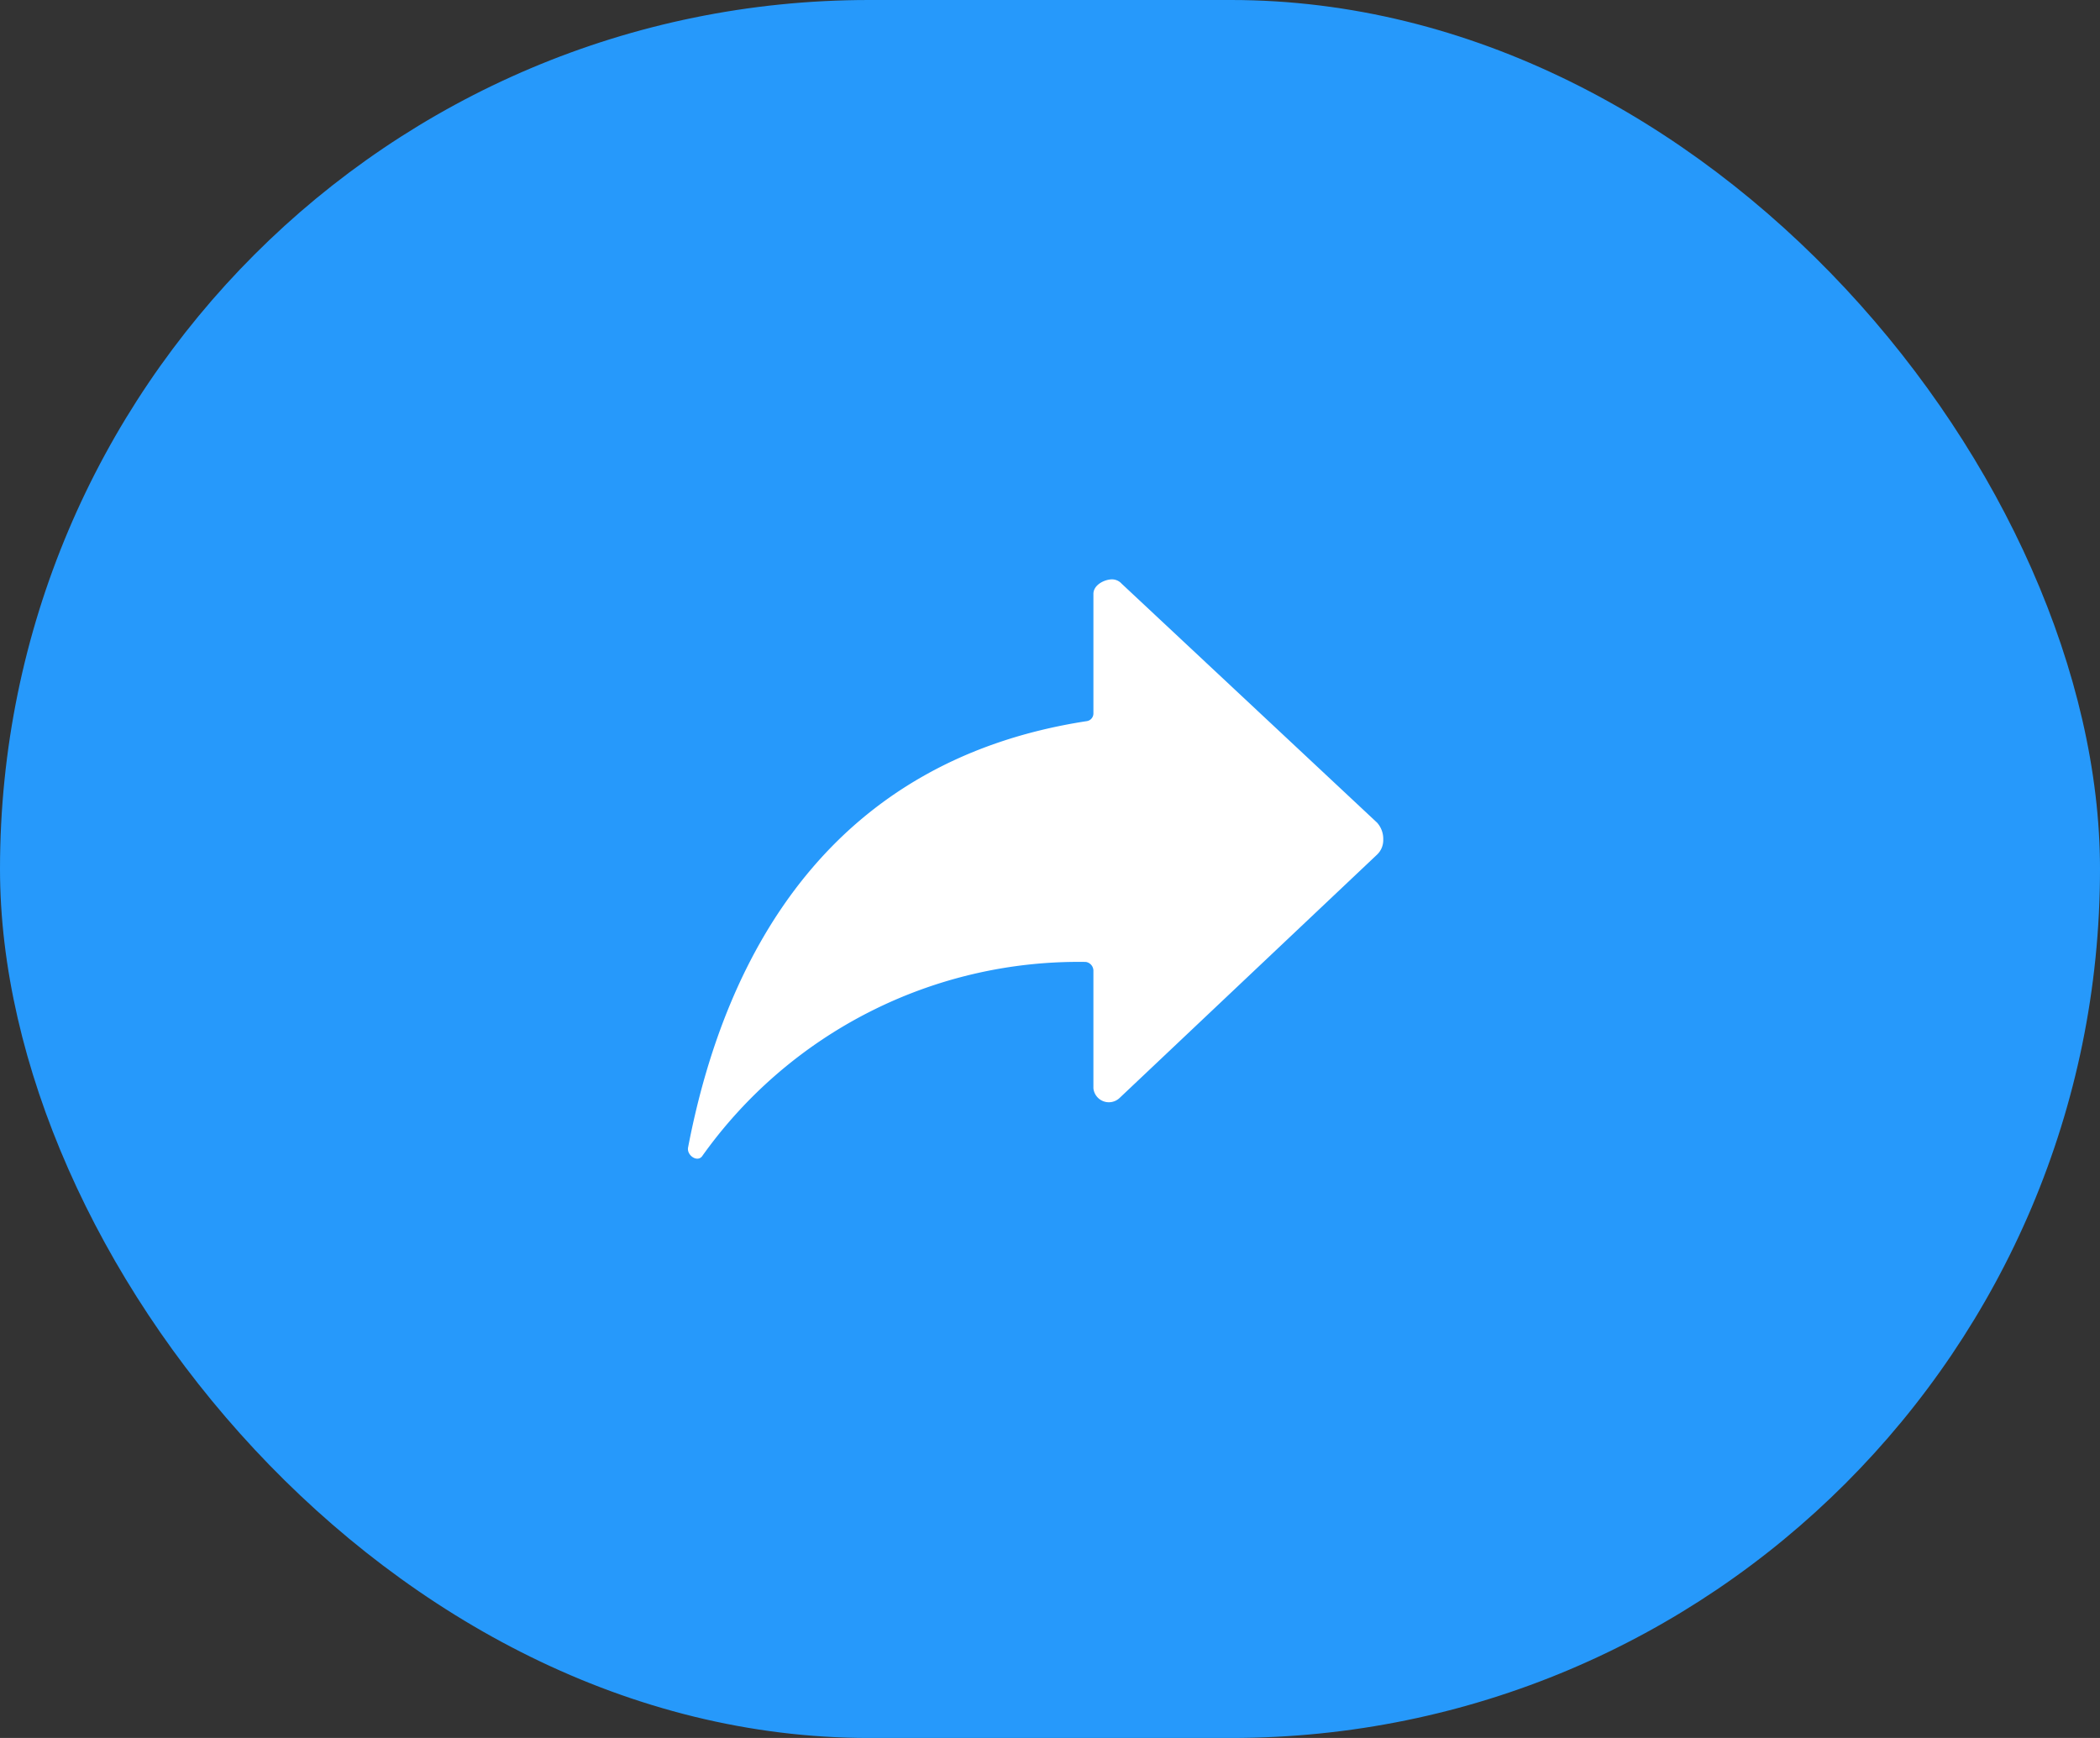
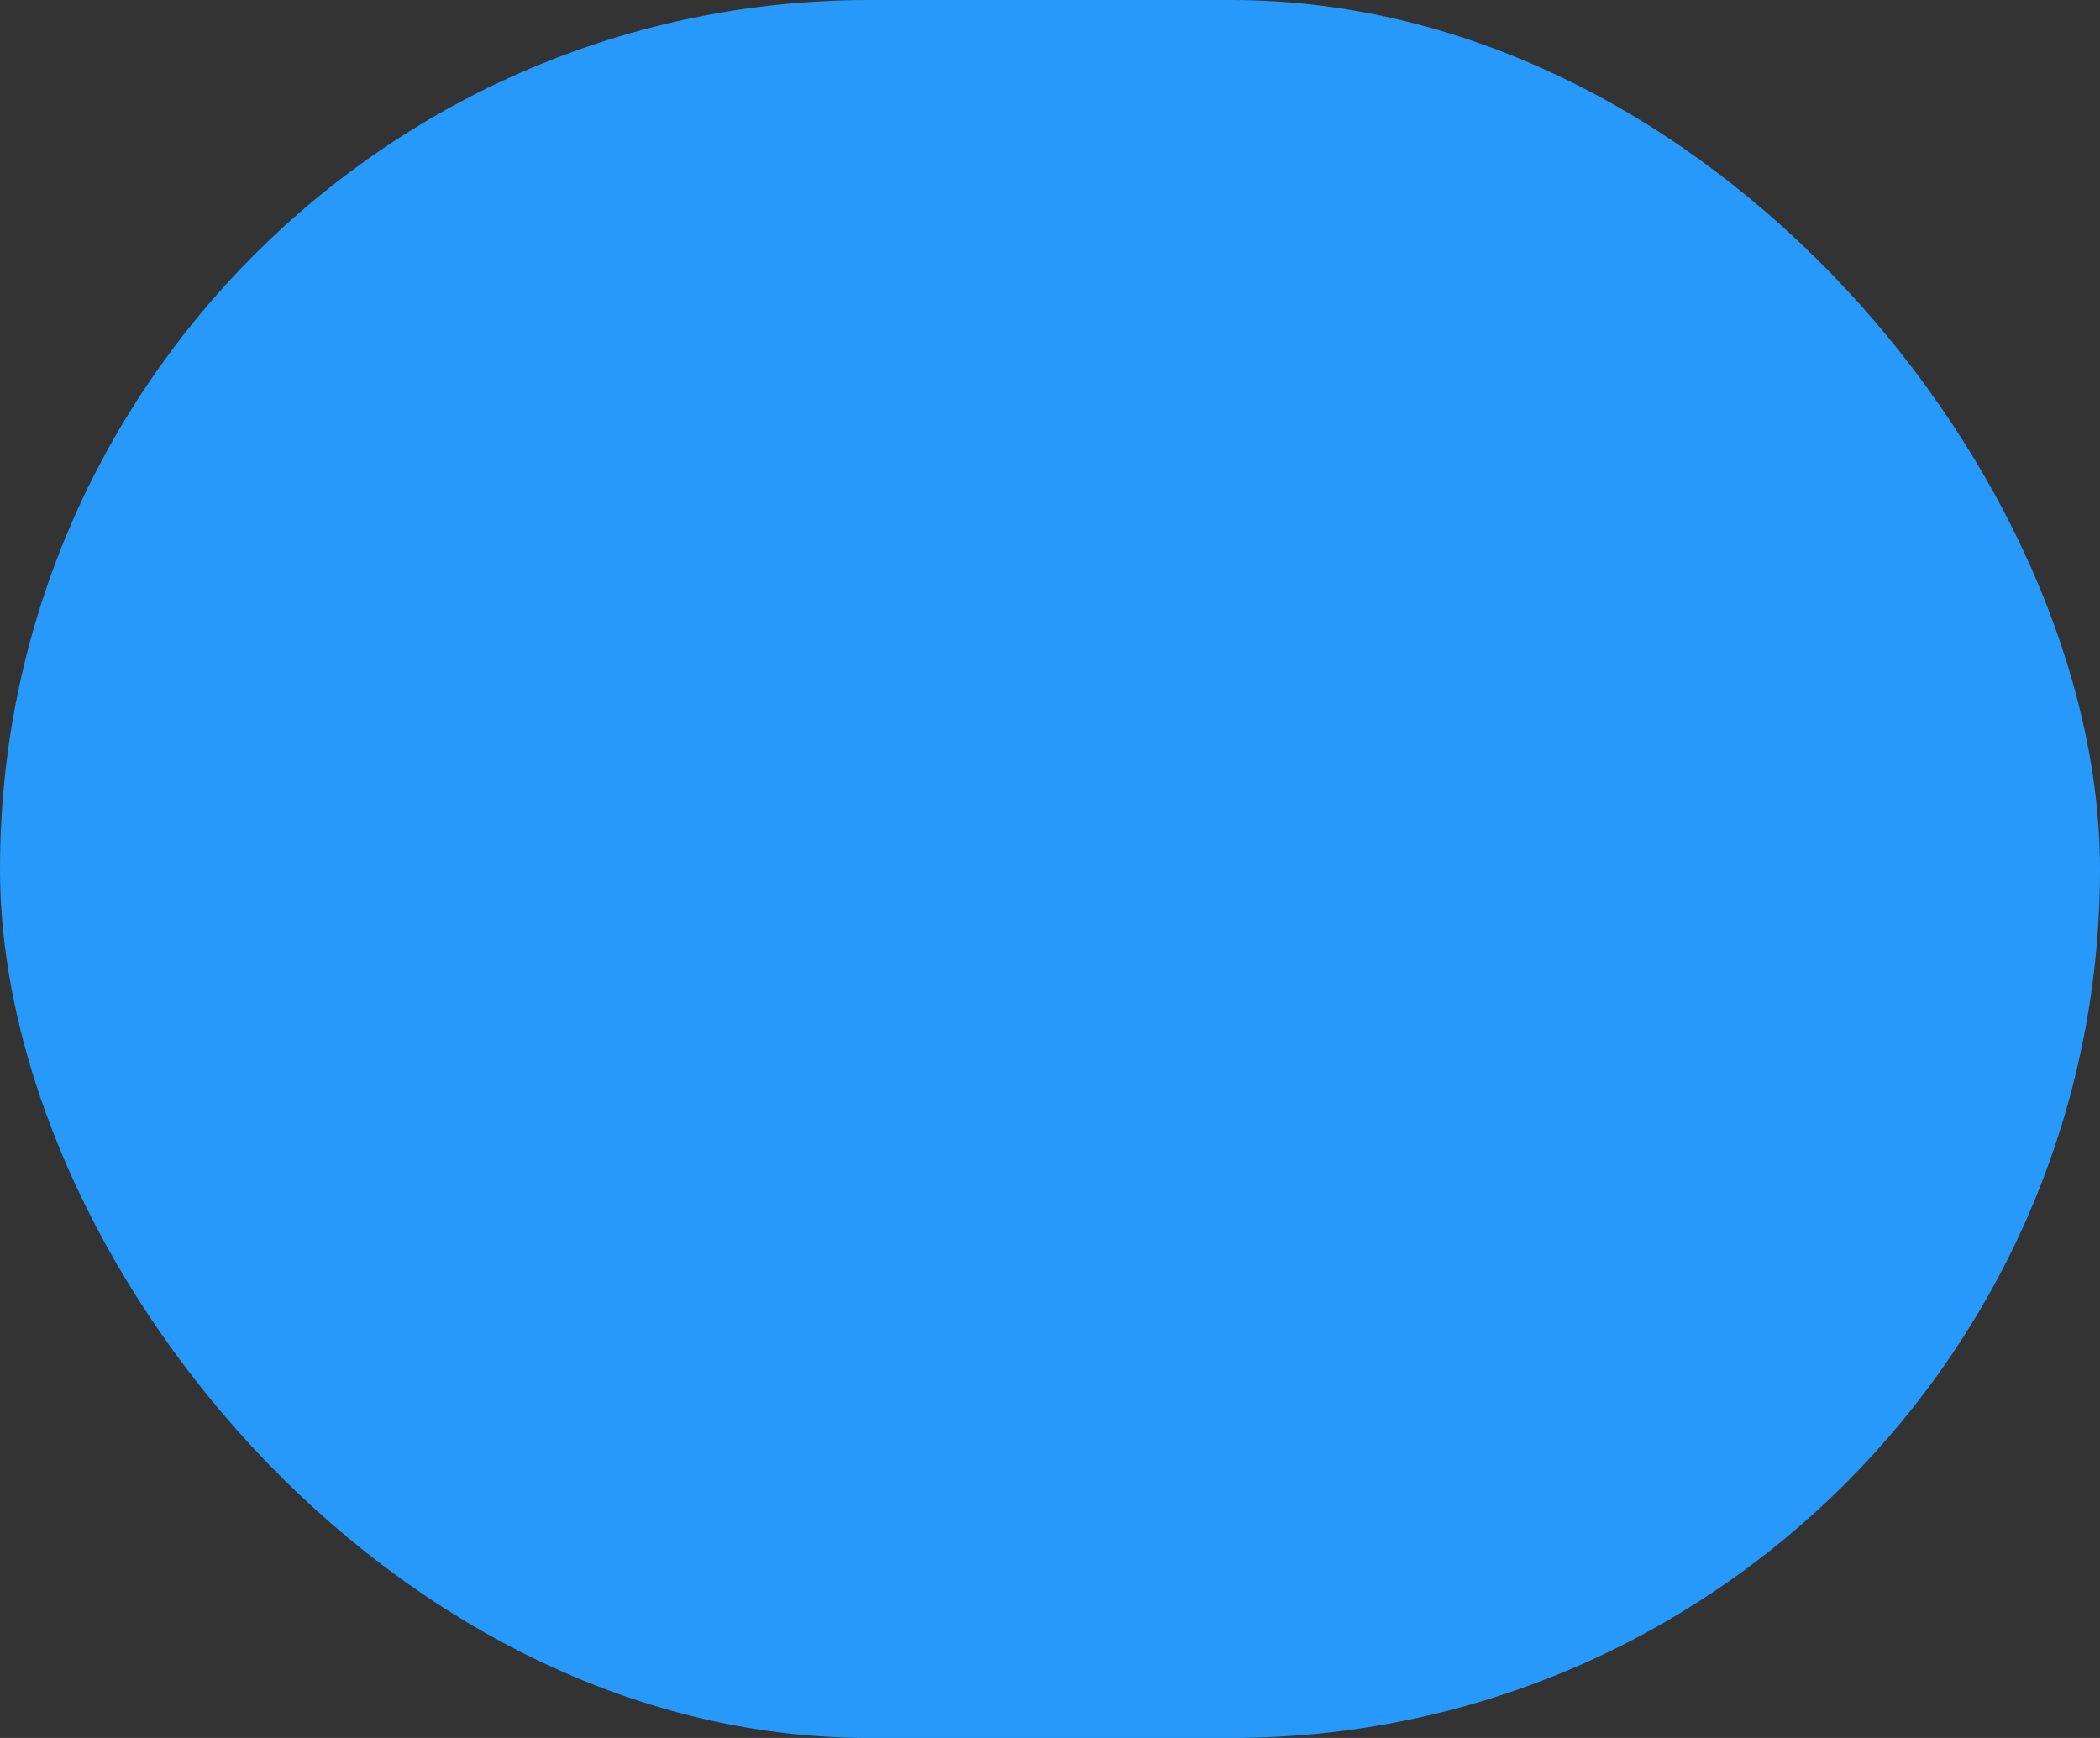
<svg xmlns="http://www.w3.org/2000/svg" id="Button_CTA" data-name="Button CTA" width="58" height="48" viewBox="0 0 58 48">
  <rect x="0" y="0" width="58" height="48" fill="#333333" stroke="none" />
  <rect id="Rectangle_1090" data-name="Rectangle 1090" width="58" height="48" rx="24" fill="#2699fb" />
-   <path id="Icon_ionic-ios-share-alt" data-name="Icon ionic-ios-share-alt" d="M23.536,13.47l-7.055-6.6a.361.361,0,0,0-.28-.12c-.22.01-.5.165-.5.4v3.31a.214.214,0,0,1-.18.205C8.506,11.74,5.551,16.99,4.506,22.441c-.04.215.25.415.385.245a12.752,12.752,0,0,1,10.6-5.37.247.247,0,0,1,.21.24v3.25a.429.429,0,0,0,.725.265l7.105-6.715a.552.552,0,0,0,.175-.42A.67.67,0,0,0,23.536,13.47Z" transform="translate(14.498 9.251)" fill="#fff" />
</svg>